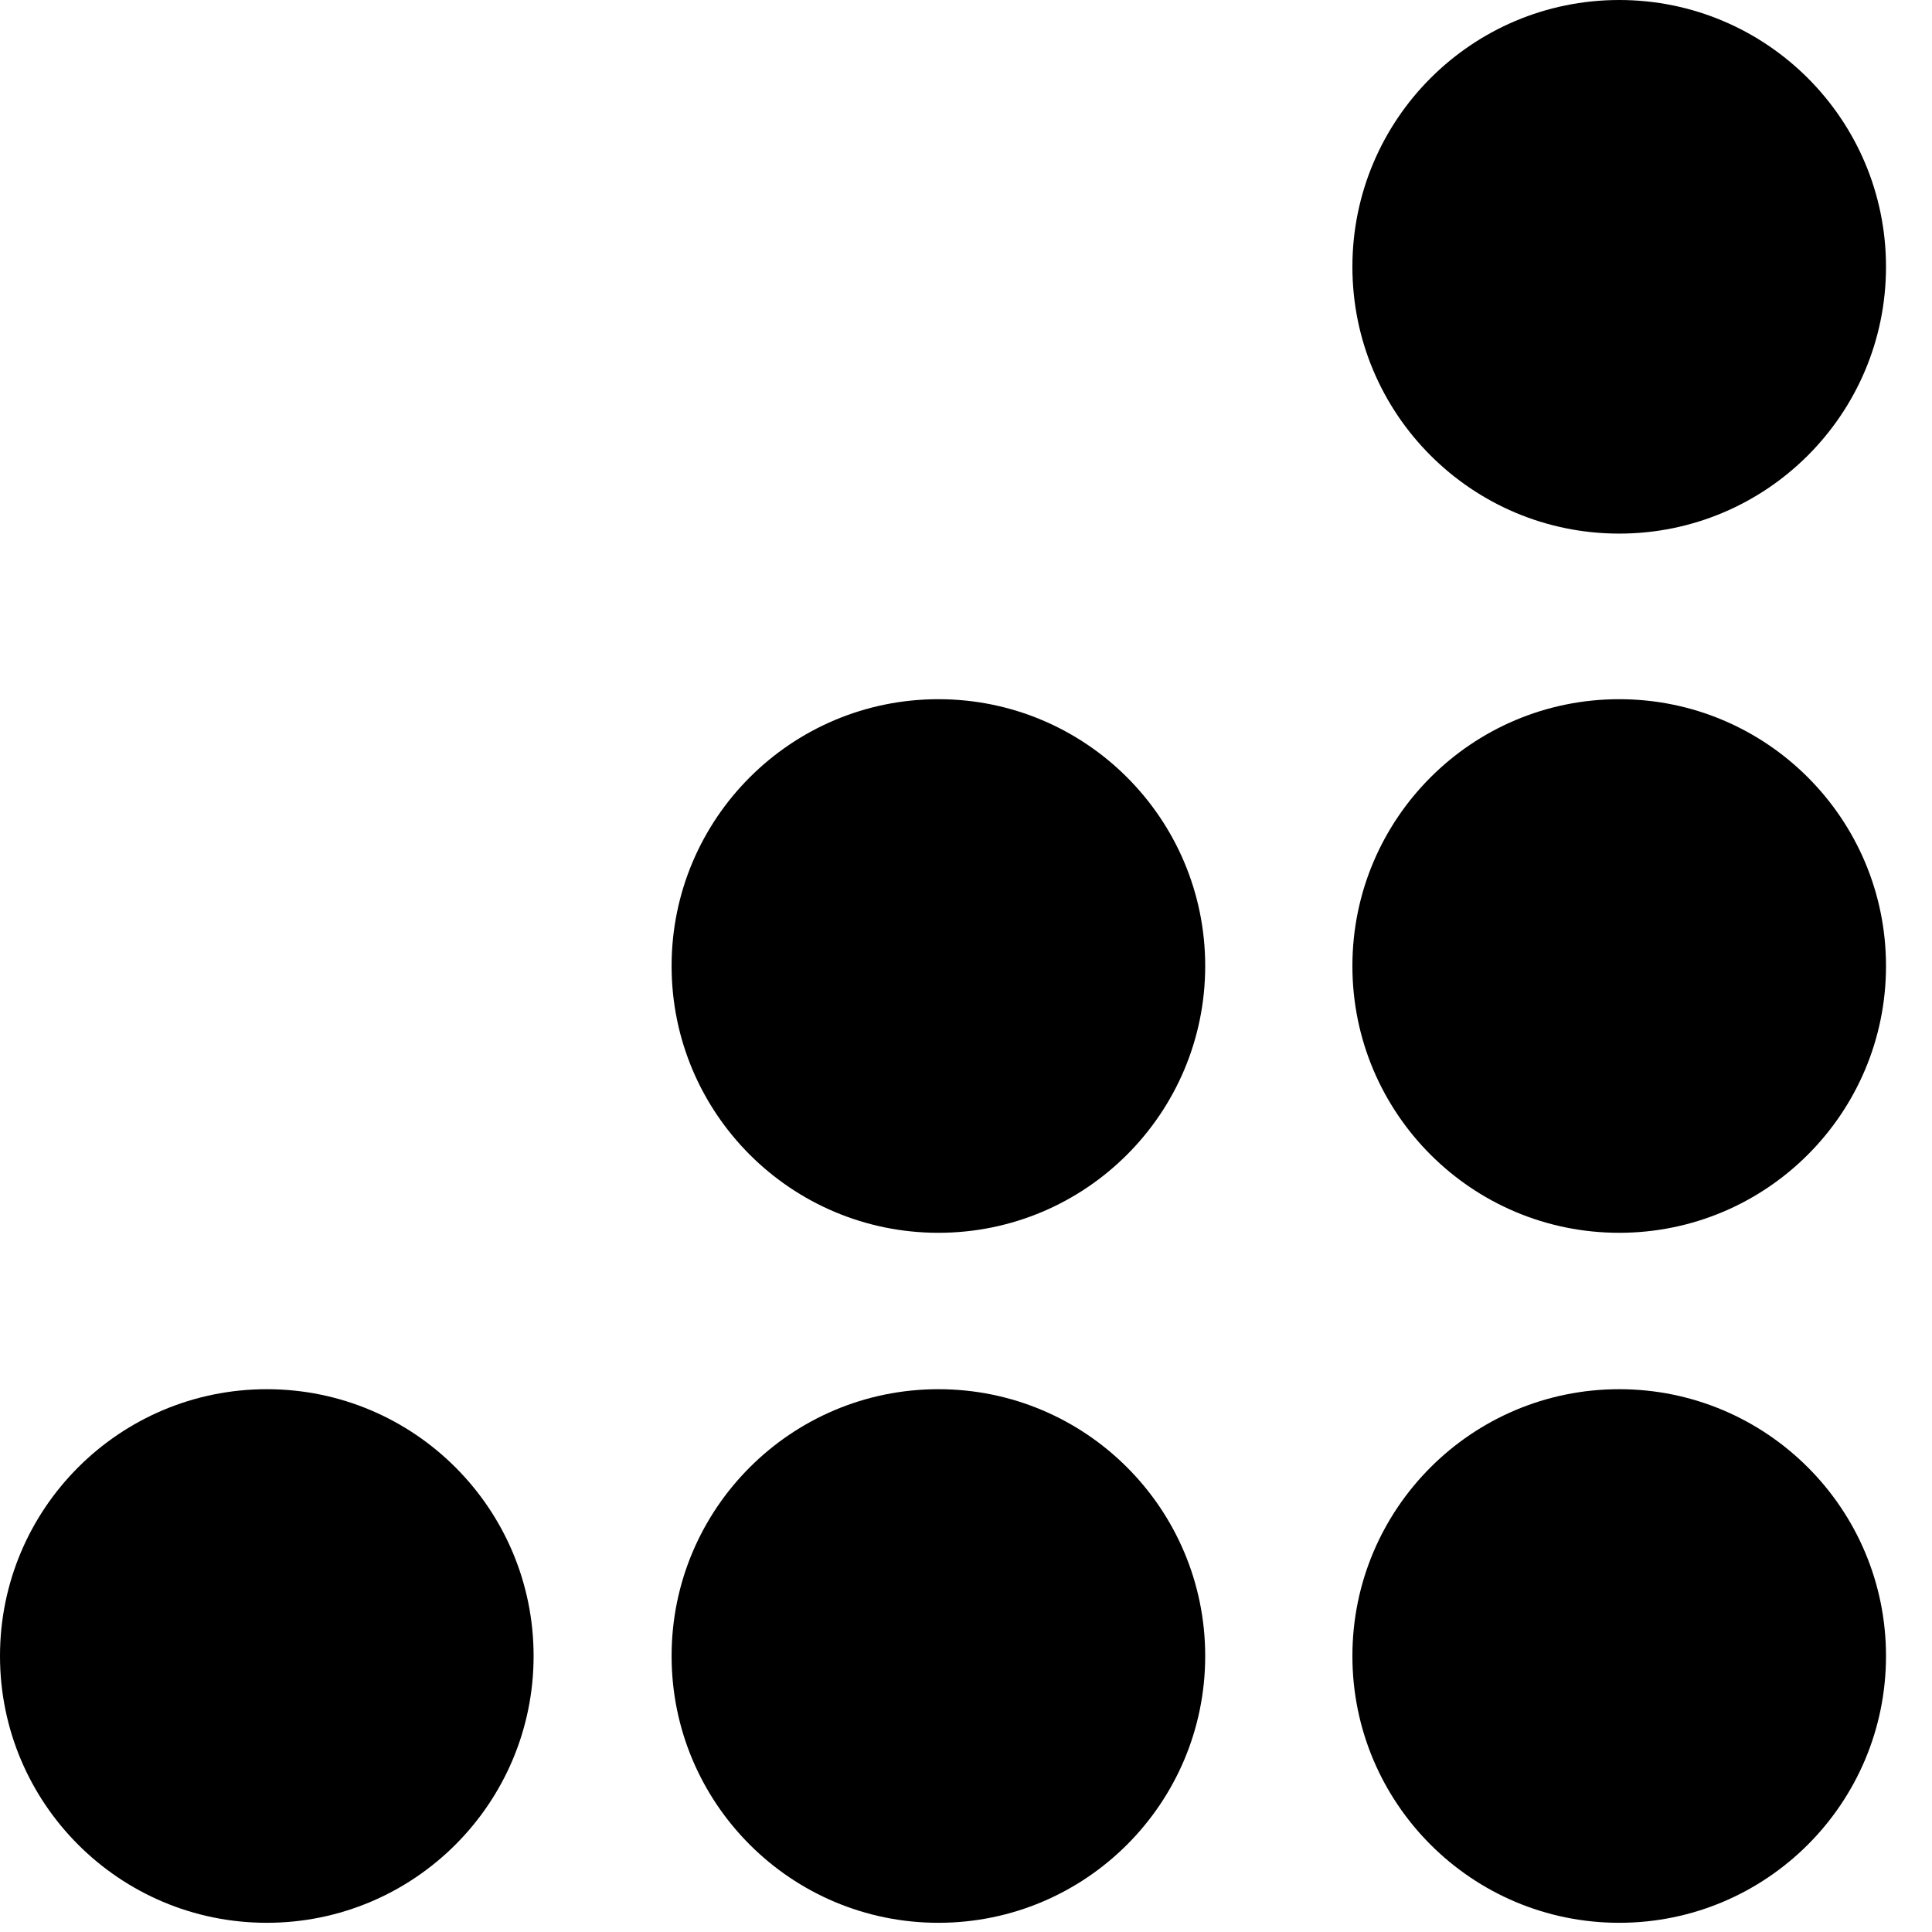
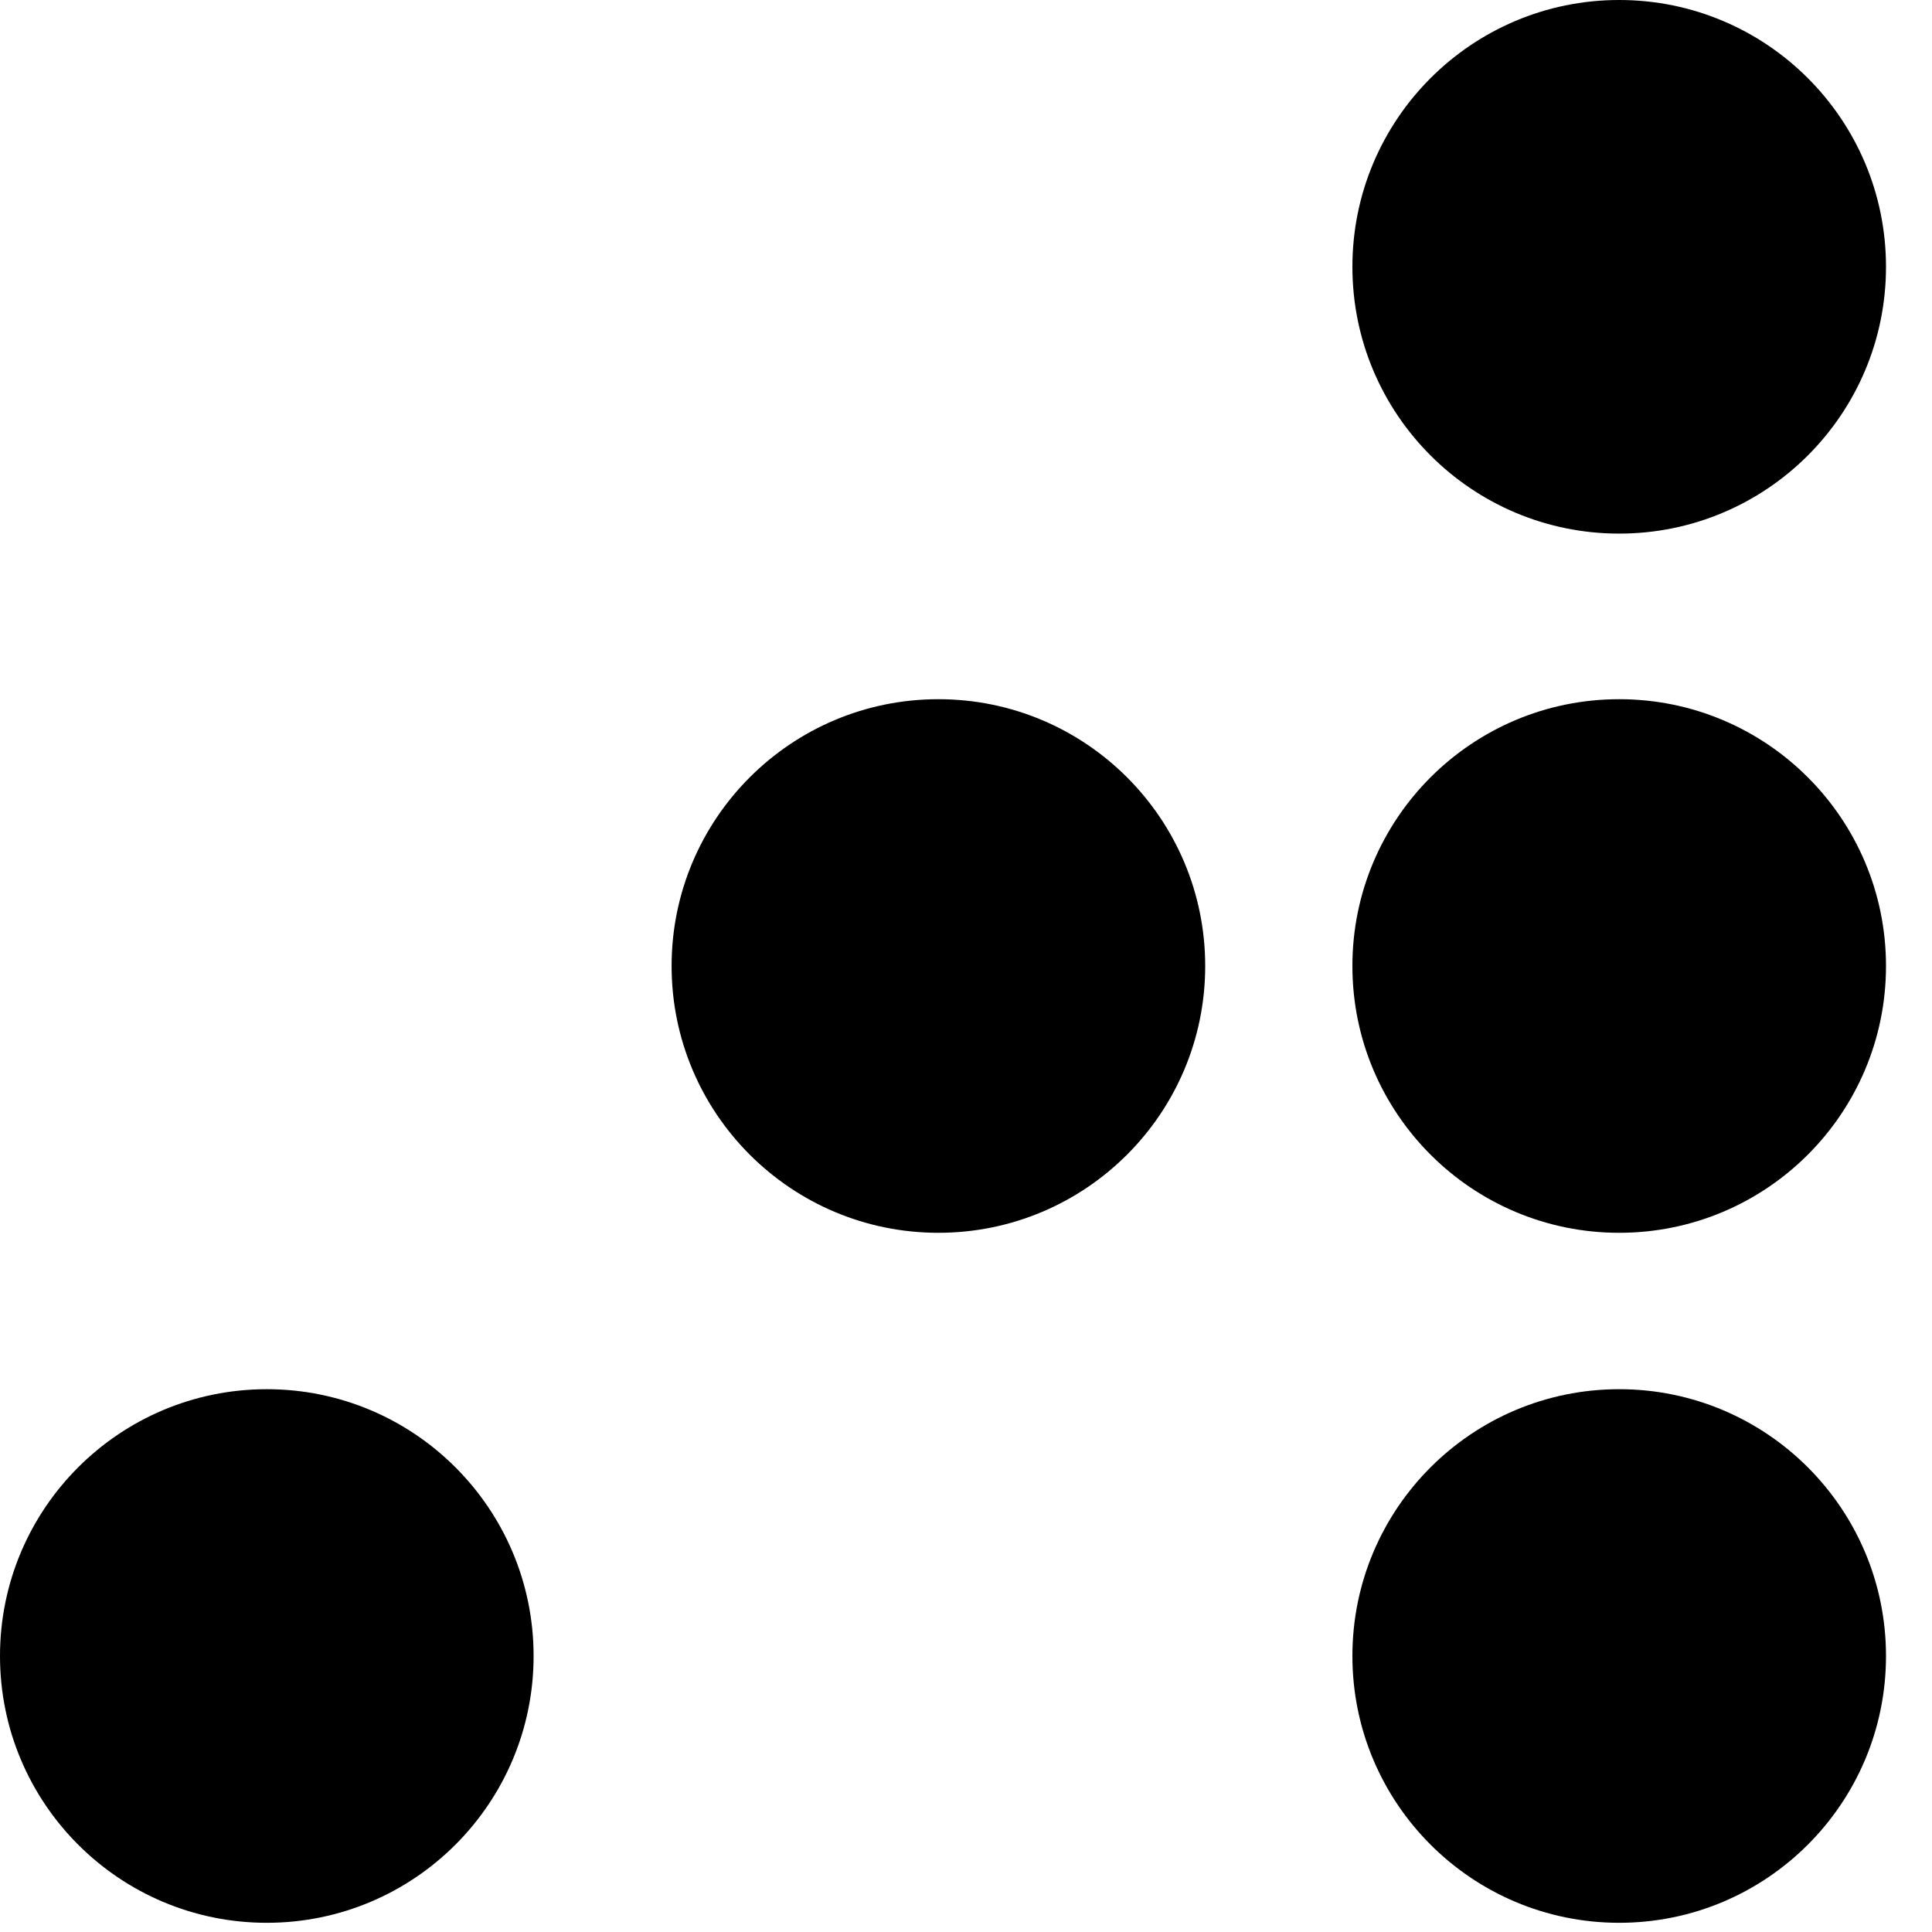
<svg xmlns="http://www.w3.org/2000/svg" width="32" height="32" viewBox="0 0 21 21" fill="none">
  <circle cx="17.6" cy="2.9" r="2.9" fill="currentColor" />
  <circle cx="17.6" cy="10.5" r="2.9" fill="currentColor" />
  <circle cx="17.6" cy="18.0" r="2.9" fill="currentColor" />
  <circle cx="10.2" cy="10.5" r="2.9" fill="currentColor" />
-   <circle cx="10.2" cy="18.0" r="2.9" fill="currentColor" />
  <circle cx="2.9" cy="18.0" r="2.9" fill="currentColor" />
</svg>